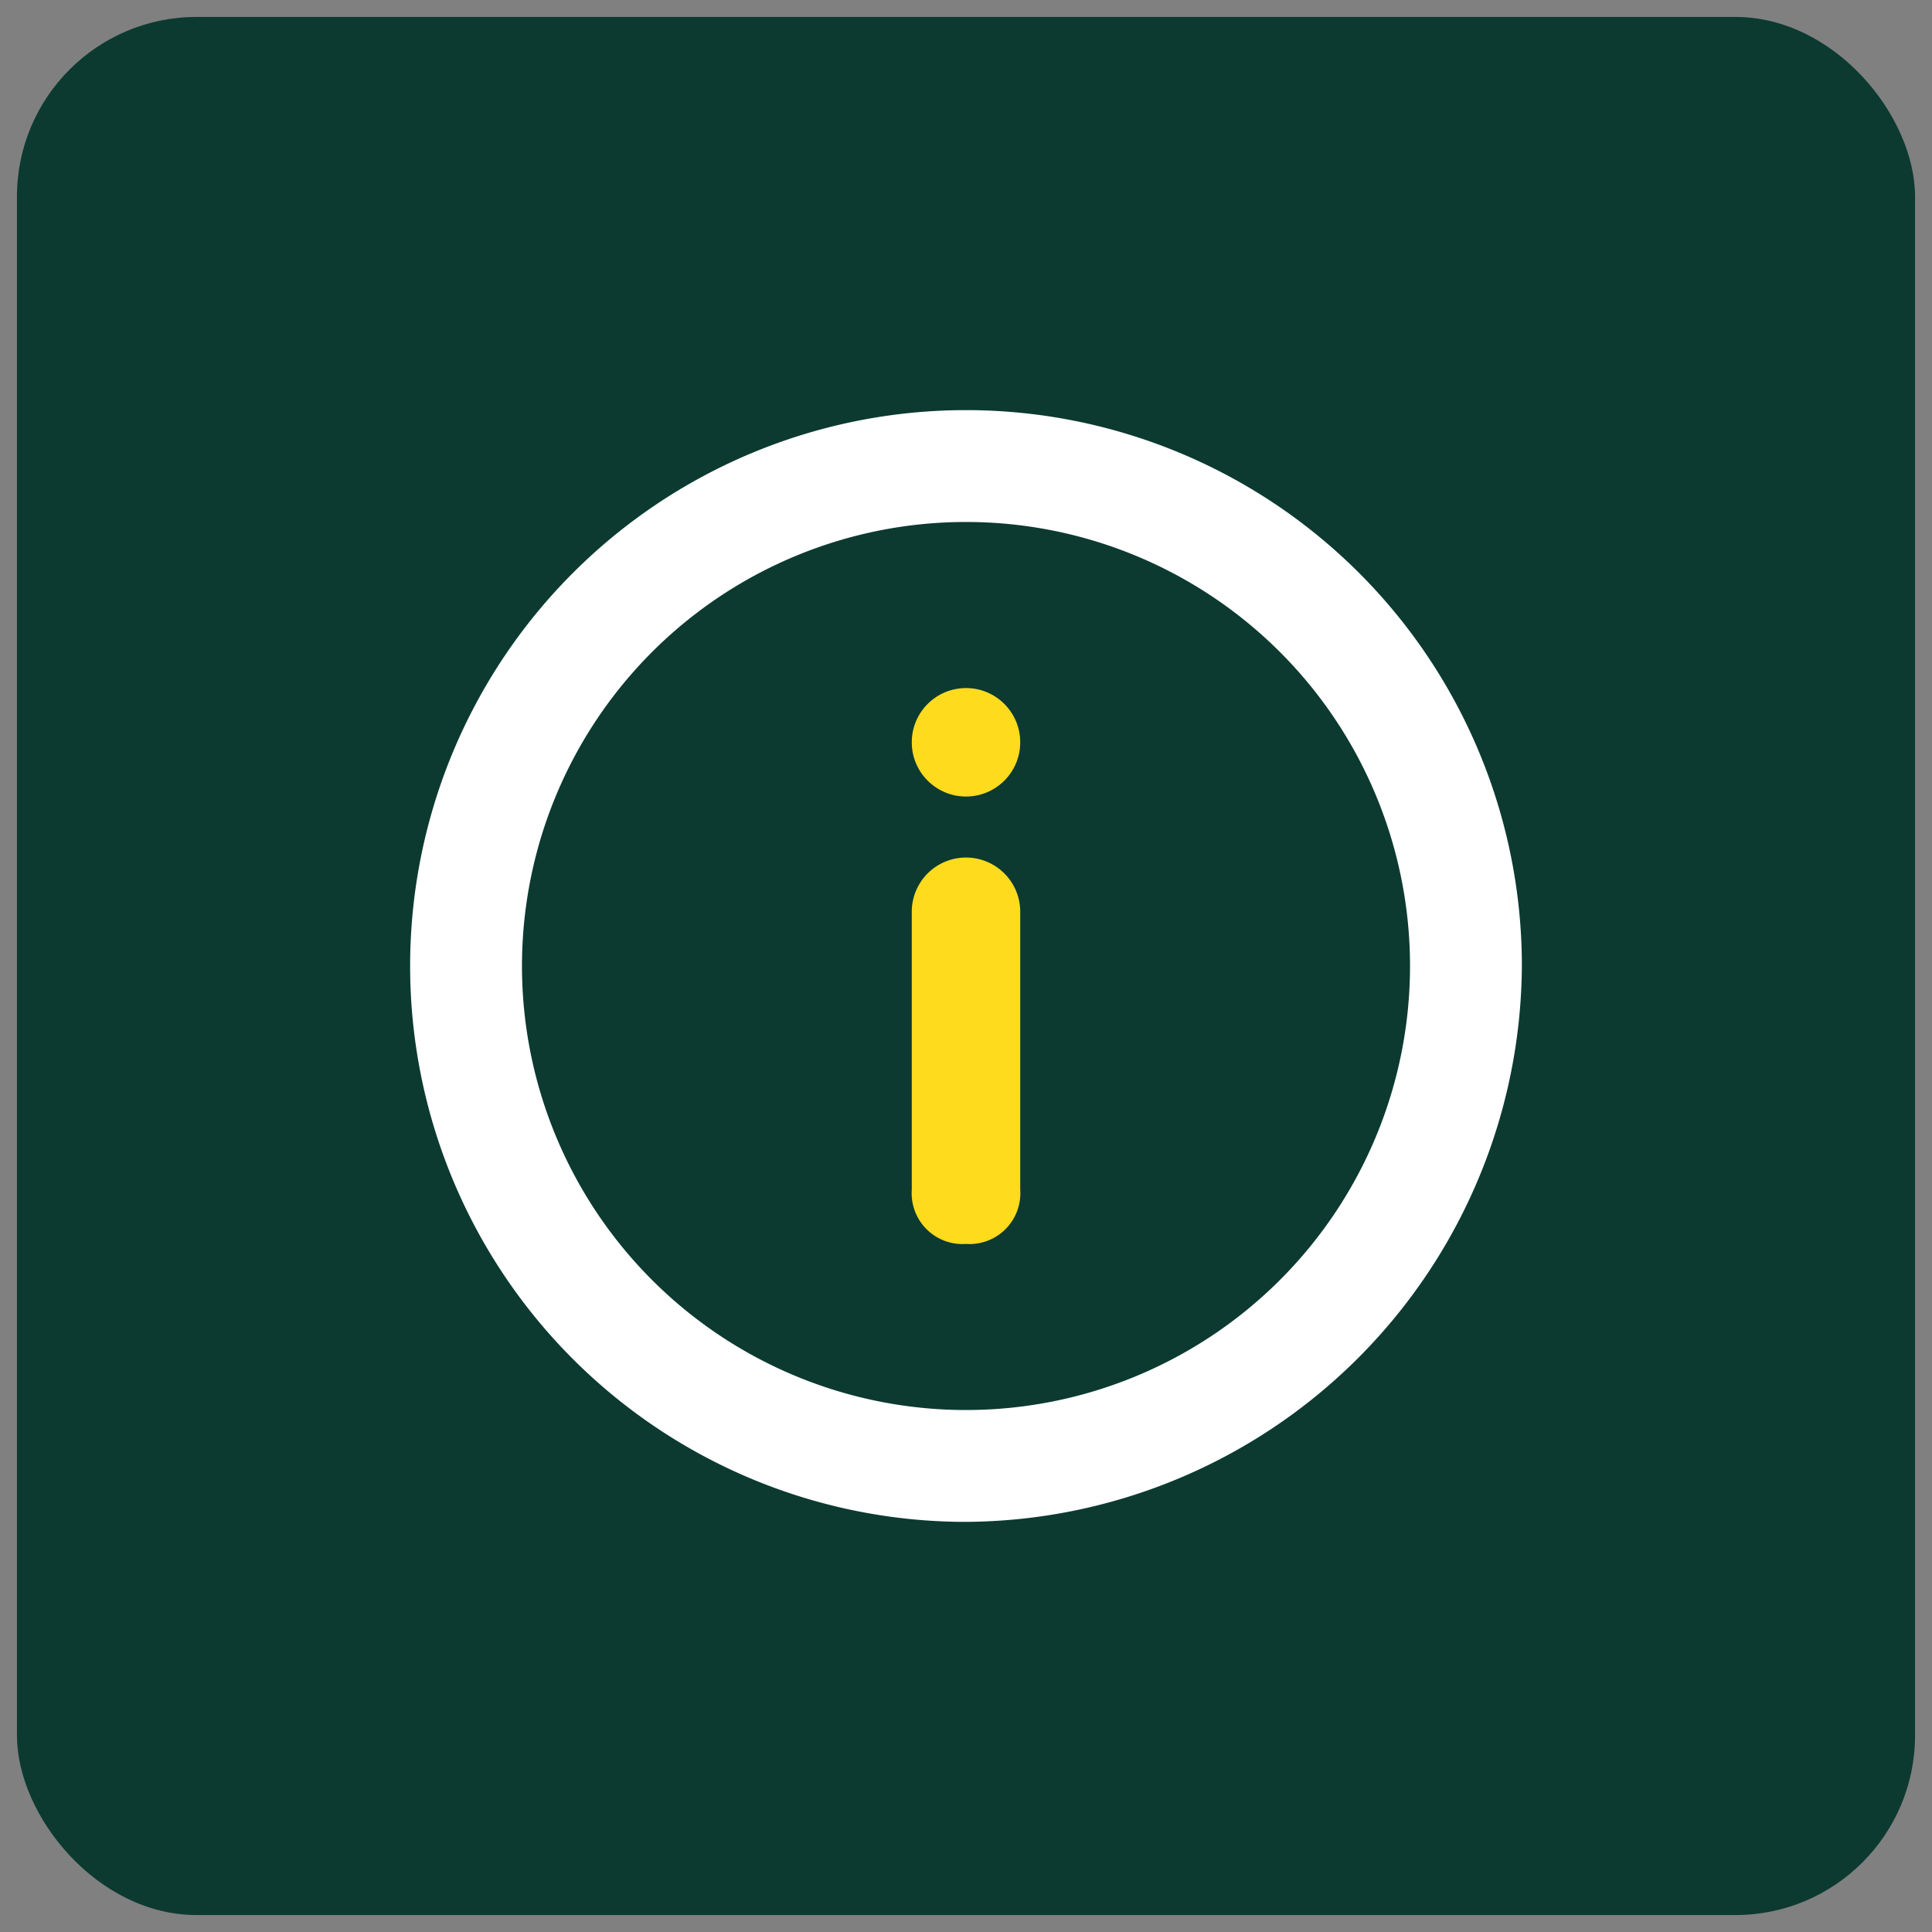
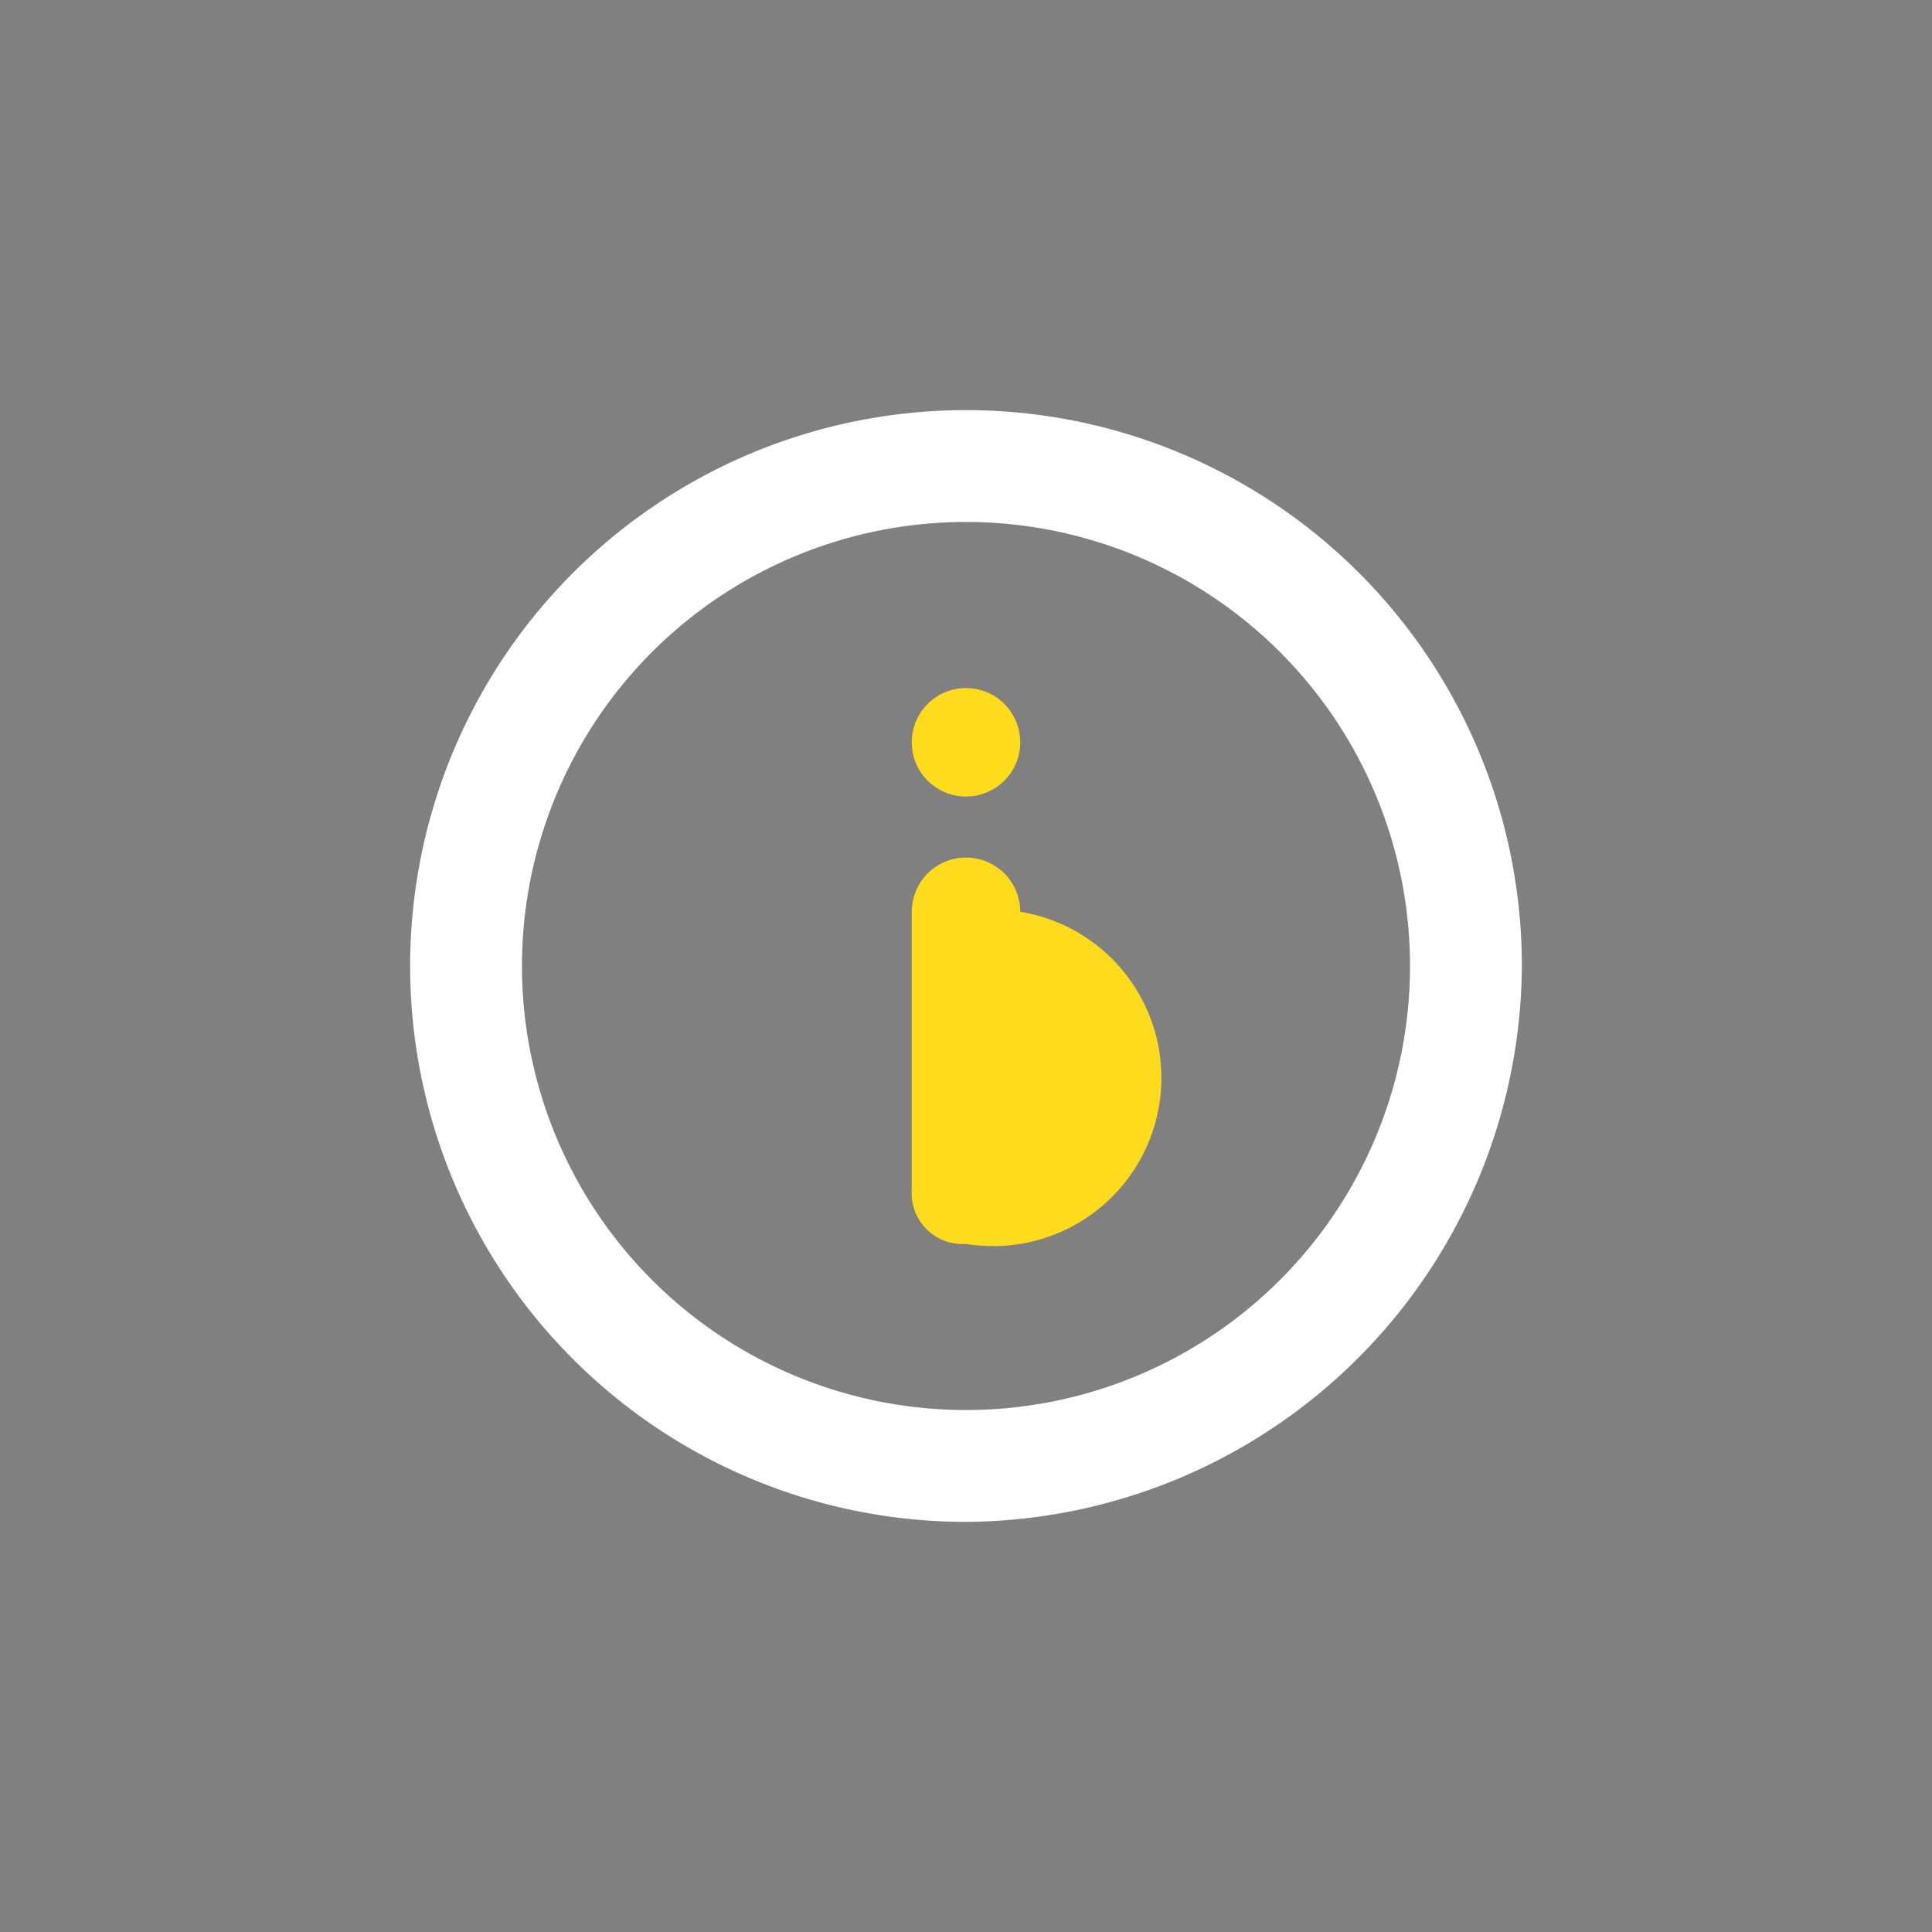
<svg xmlns="http://www.w3.org/2000/svg" viewBox="0 0 57 57">
  <rect x="0" y="0" width="57" height="57" fill="#808080" stroke="none" />
-   <rect x="0.5" y="0.5" width="56" height="56" rx="5.3" style="fill:#0c3a30" />
  <path d="M28.5,44.9A16.4,16.4,0,1,1,44.9,28.5,16.5,16.5,0,0,1,28.5,44.9Zm0-29.5A13.1,13.1,0,1,0,41.6,28.5,13.1,13.1,0,0,0,28.5,15.4Z" style="fill:#fff" />
-   <path d="M28.5,36.7a1.5,1.5,0,0,1-1.6-1.6V26.9a1.6,1.6,0,1,1,3.2,0v8.2A1.5,1.5,0,0,1,28.5,36.7Z" style="fill:#ffdb1e" />
+   <path d="M28.5,36.7a1.5,1.5,0,0,1-1.6-1.6V26.9a1.6,1.6,0,1,1,3.2,0A1.5,1.5,0,0,1,28.5,36.7Z" style="fill:#ffdb1e" />
  <circle cx="28.5" cy="21.9" r="1.6" style="fill:#ffdb1e" />
</svg>